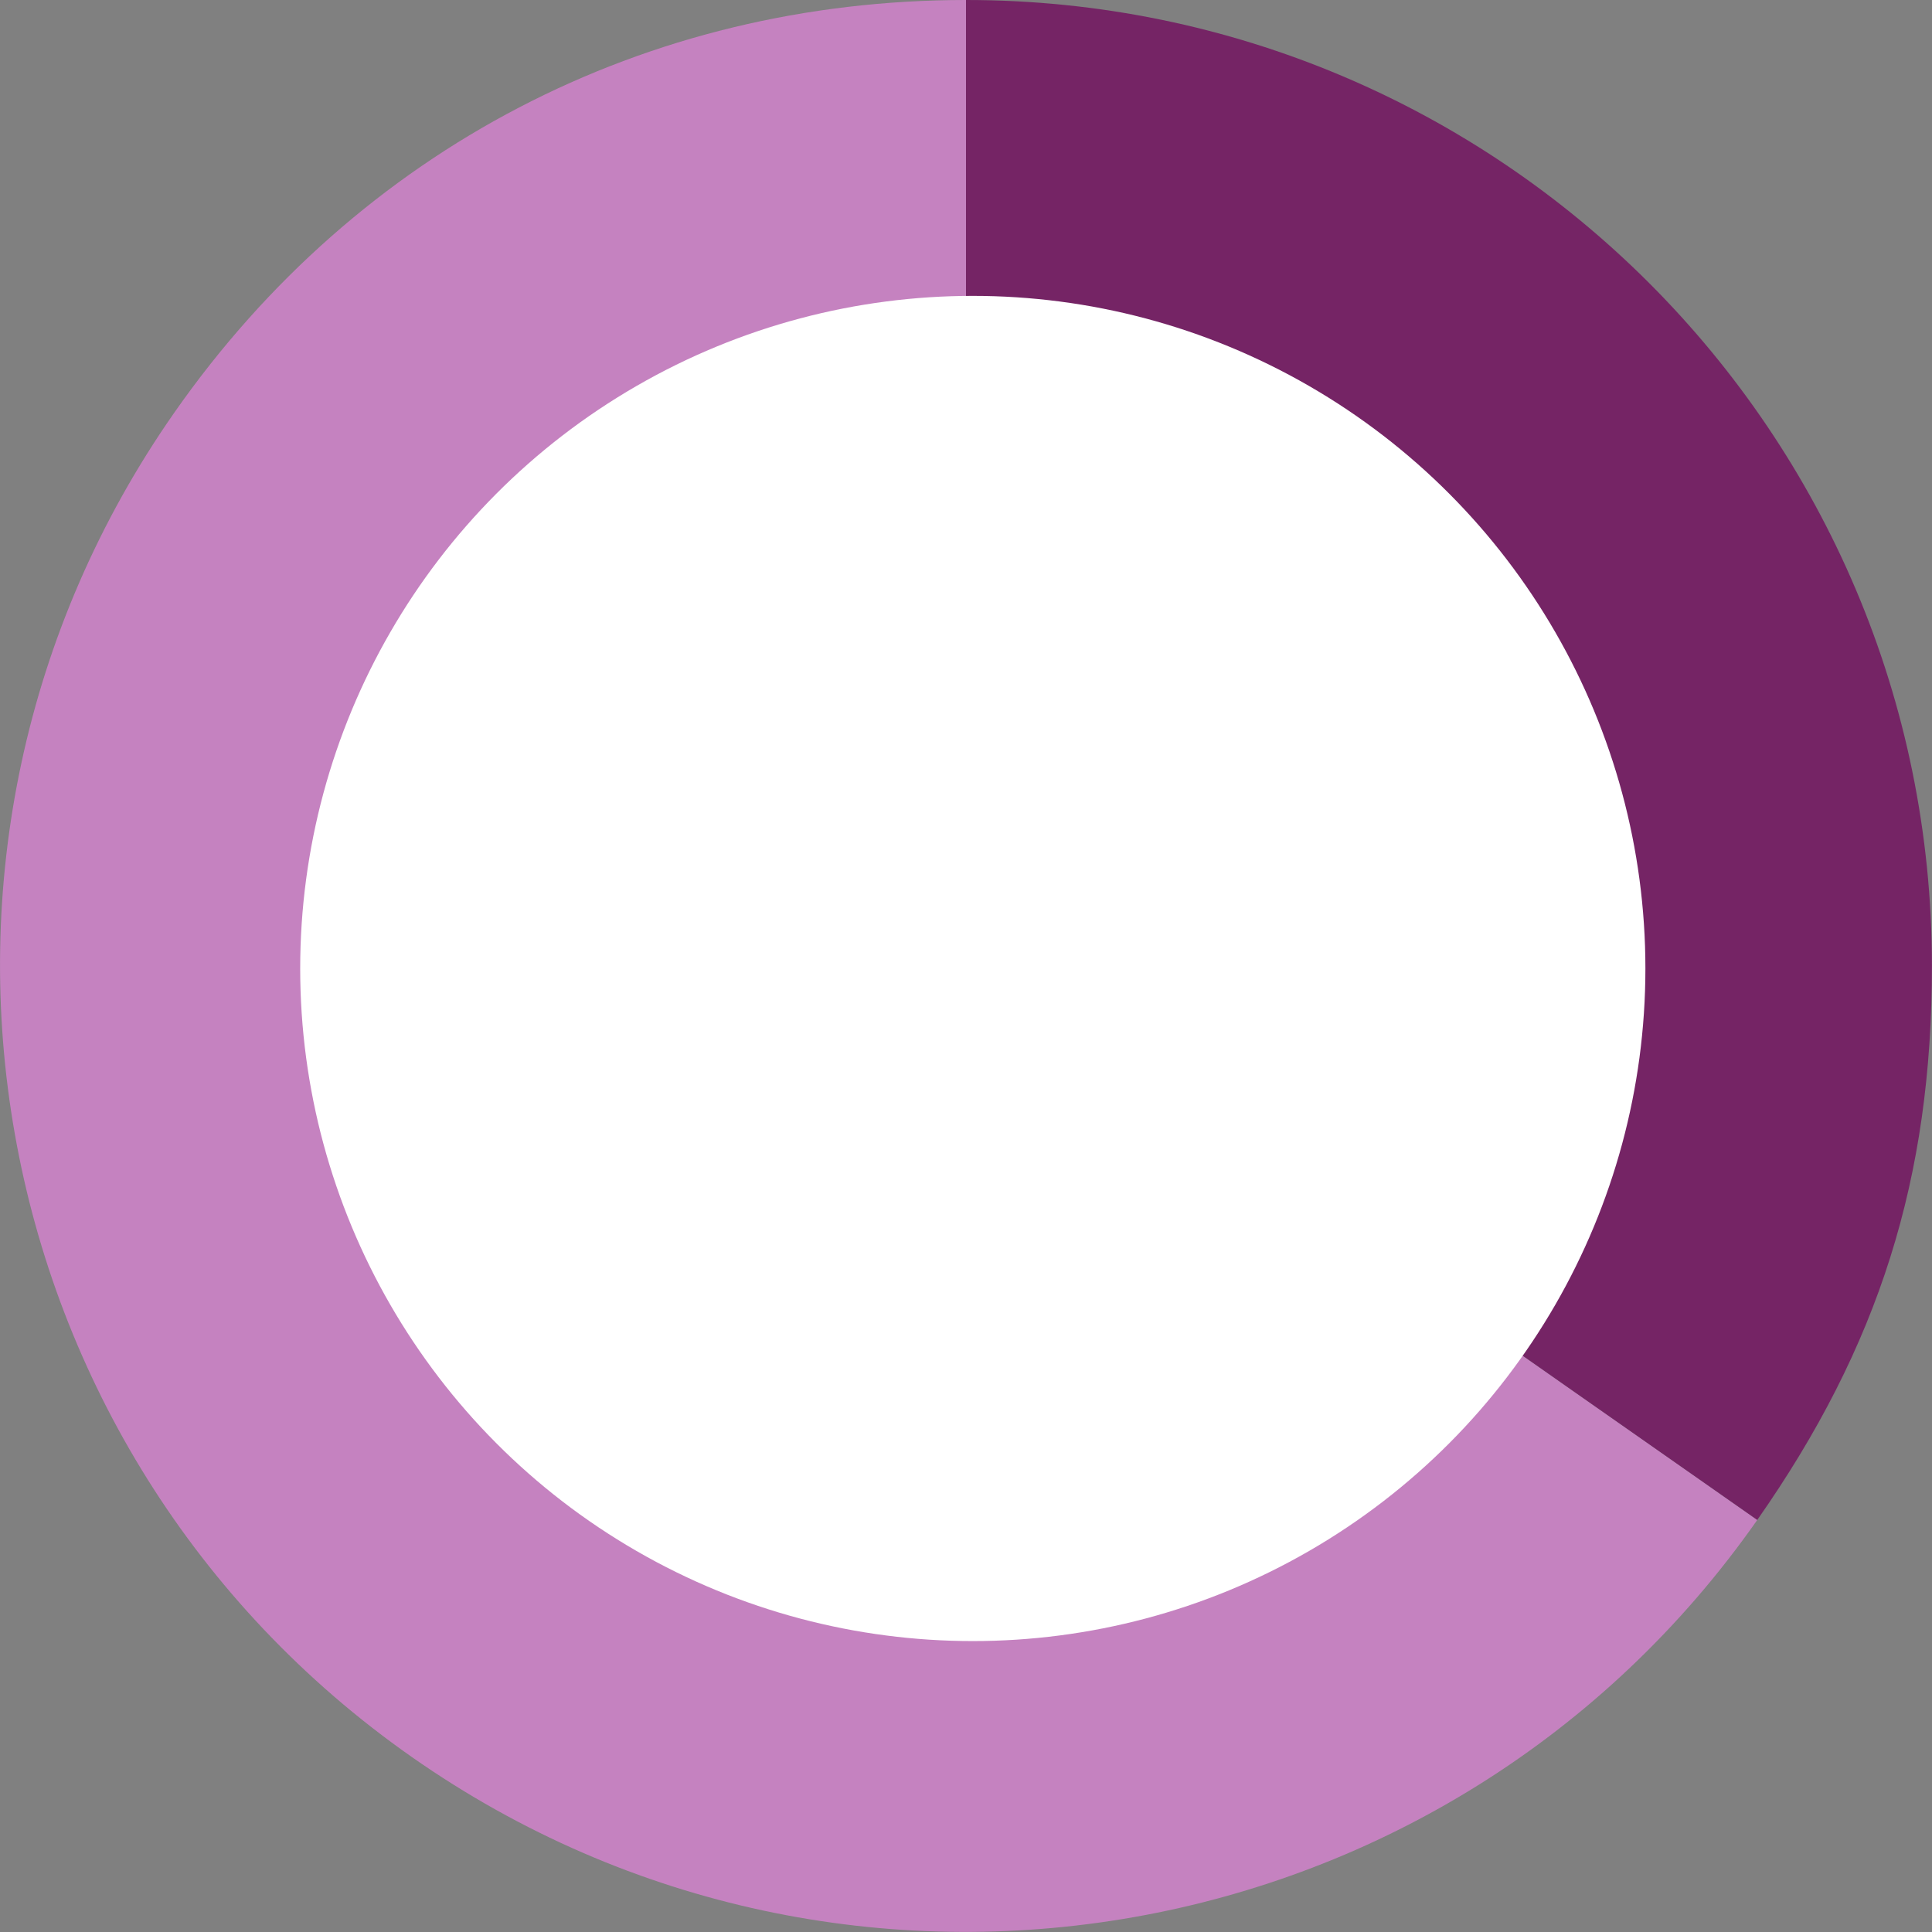
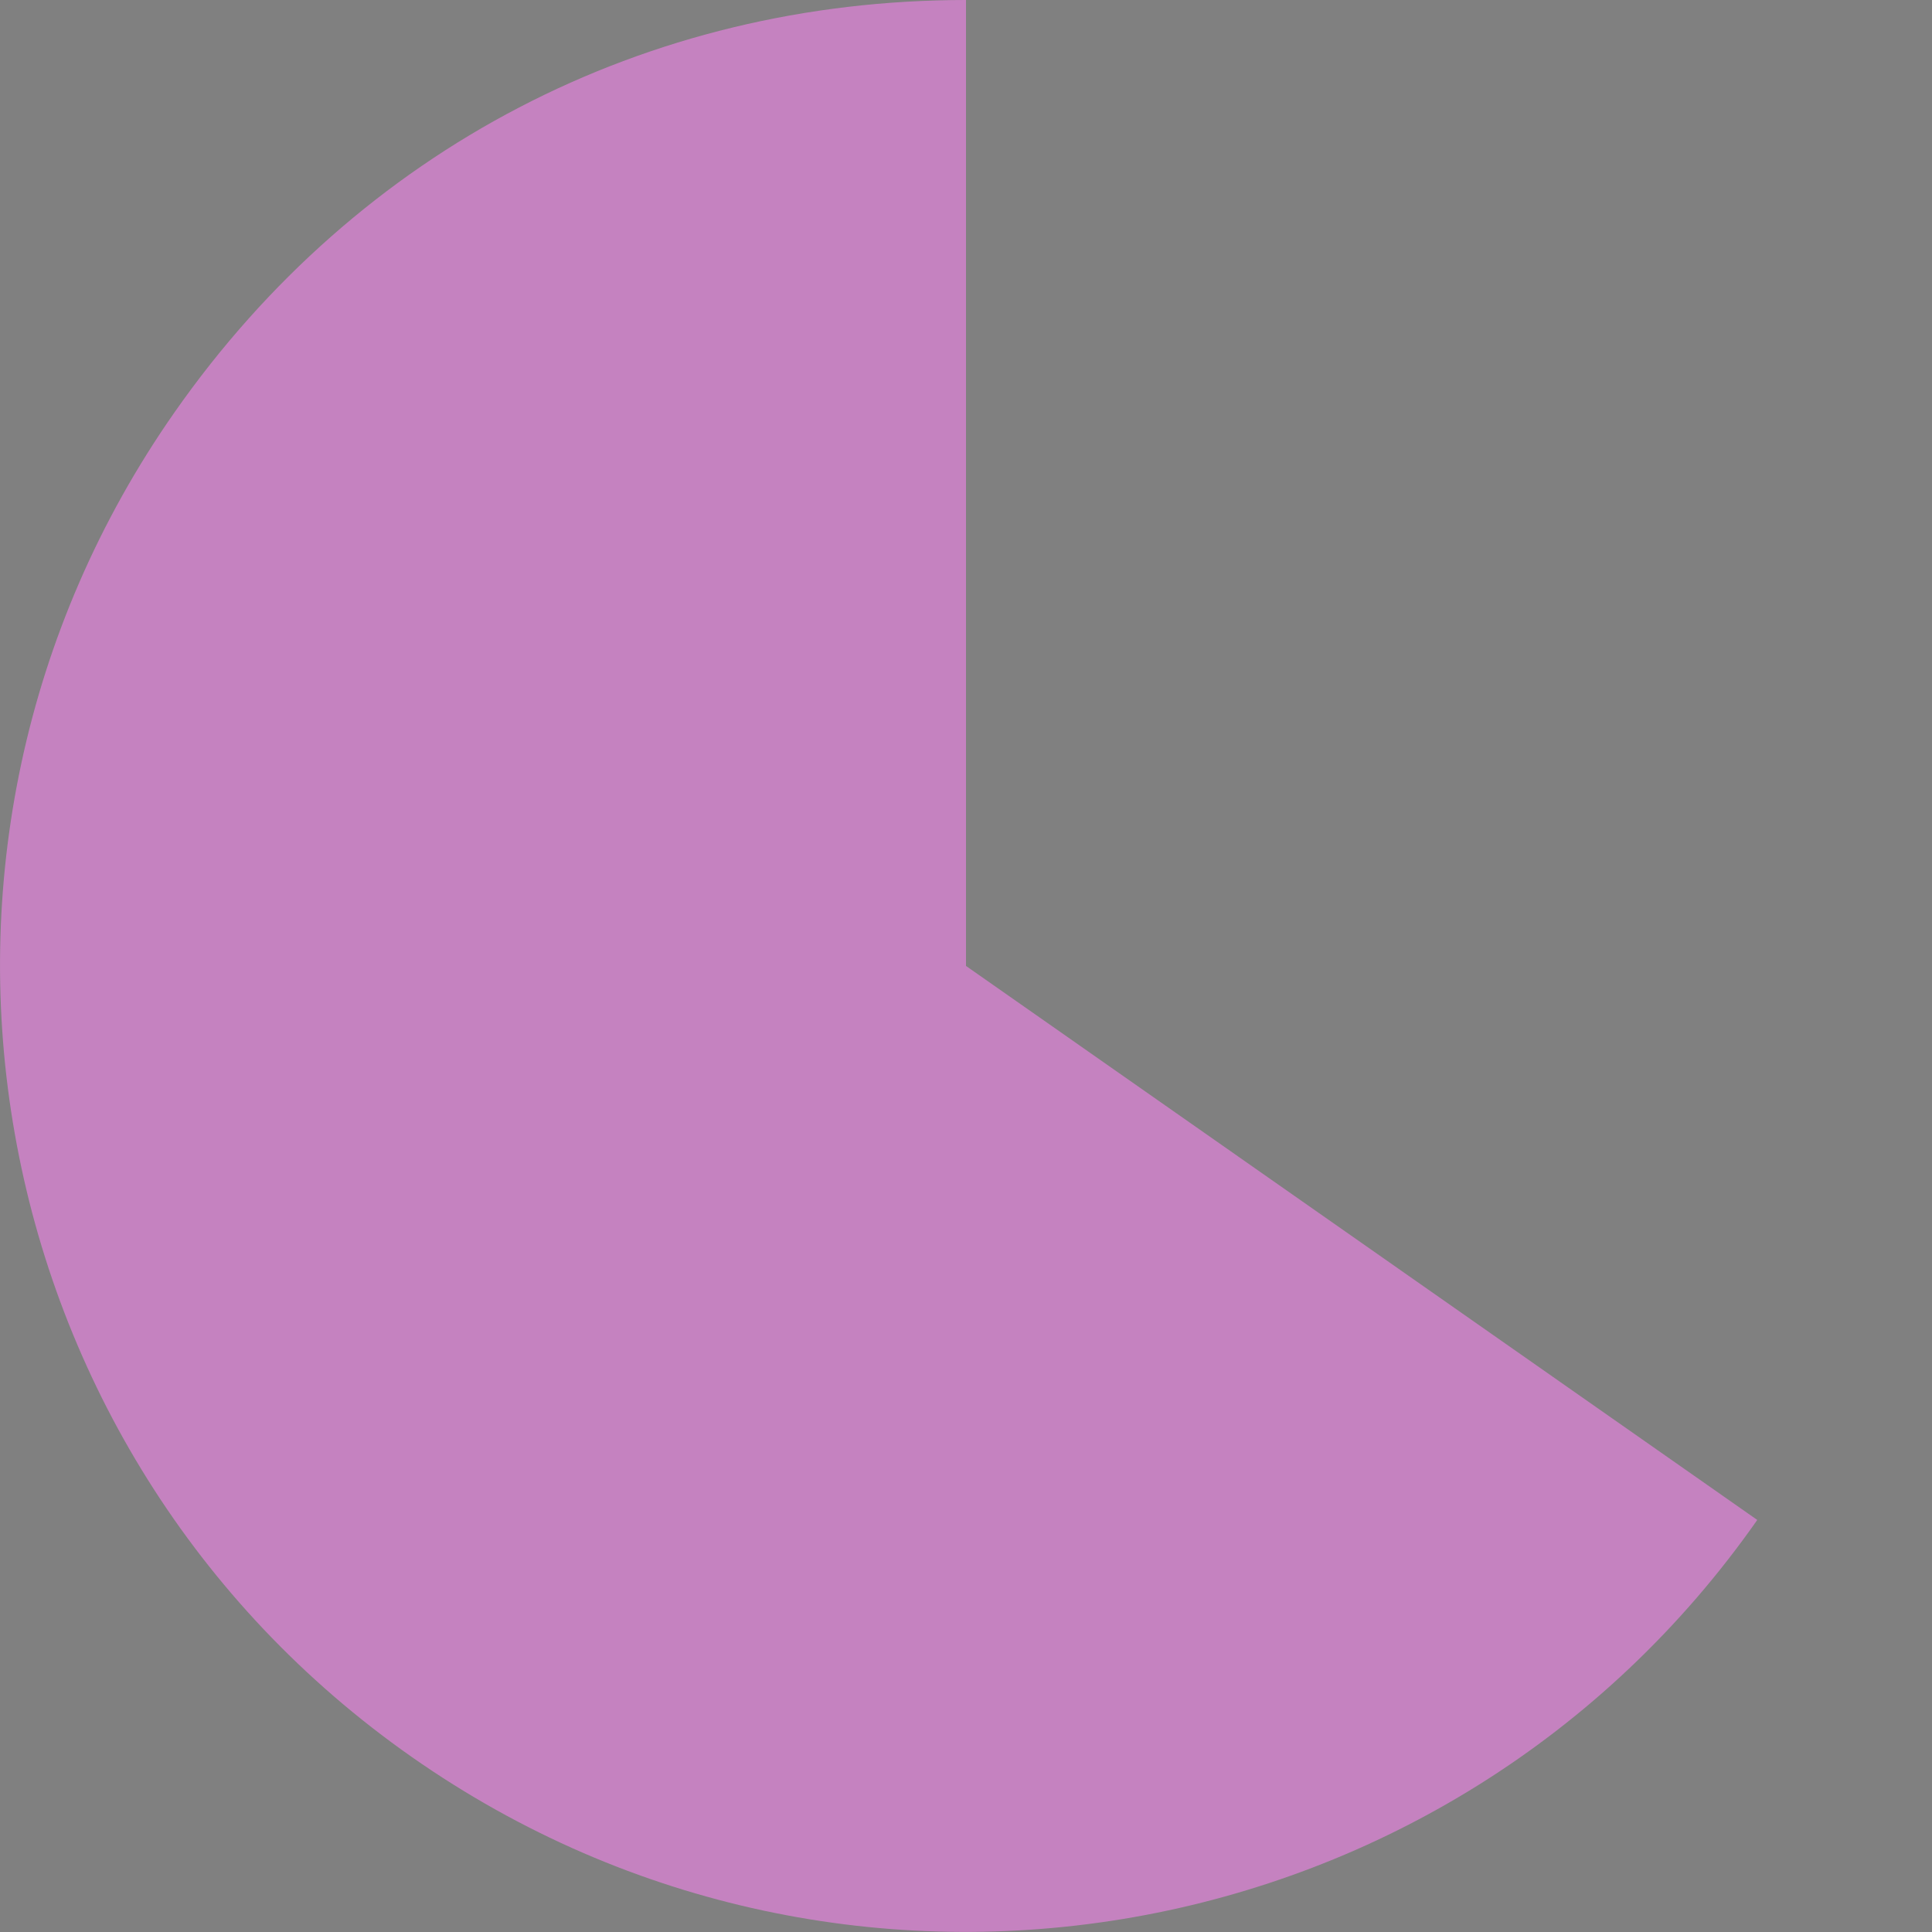
<svg xmlns="http://www.w3.org/2000/svg" id="Capa_2" viewBox="0 0 272.88 272.88">
  <rect x="0" y="0" width="272.88" height="272.88" fill="#808080" stroke="none" />
  <defs>
    <style>.cls-1{fill:#fff;}.cls-2{fill:#752465;}.cls-3{fill:#c582c0;}</style>
  </defs>
  <g id="Layer_1">
    <path class="cls-3" d="m136.44,136.43l111.76,78.25c-43.22,61.72-128.29,76.72-190.01,33.5C-3.53,204.97-18.53,119.9,24.69,58.18,50.66,21.08,91.16,0,136.44,0v136.43Z" />
-     <path class="cls-2" d="m136.44,136.43V0c75.35,0,136.43,61.08,136.43,136.43,0,29.99-7.47,53.69-24.67,78.25l-111.76-78.25Z" />
-     <circle class="cls-1" cx="137.4" cy="136.79" r="95" />
  </g>
</svg>